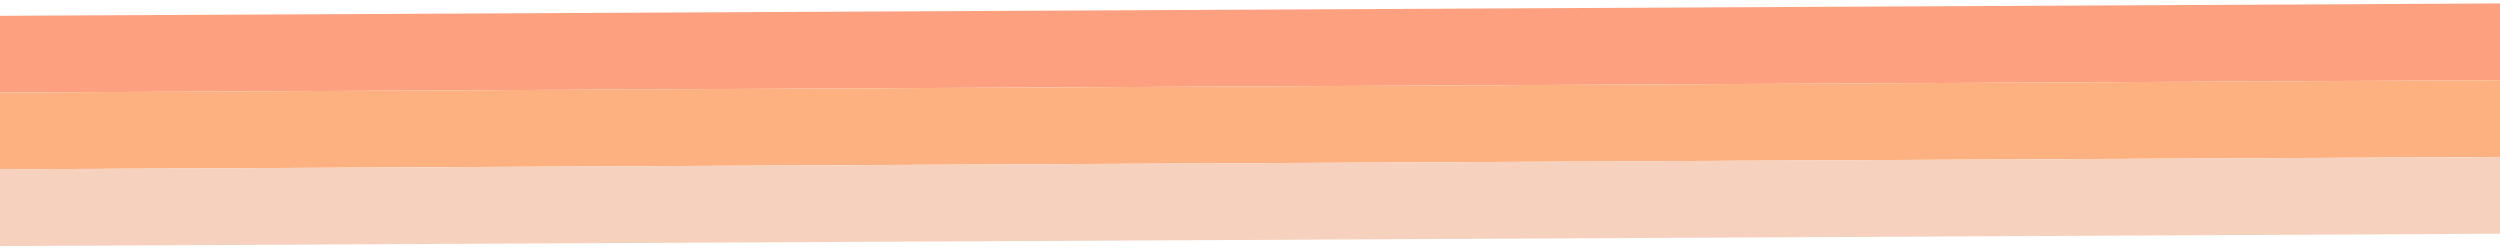
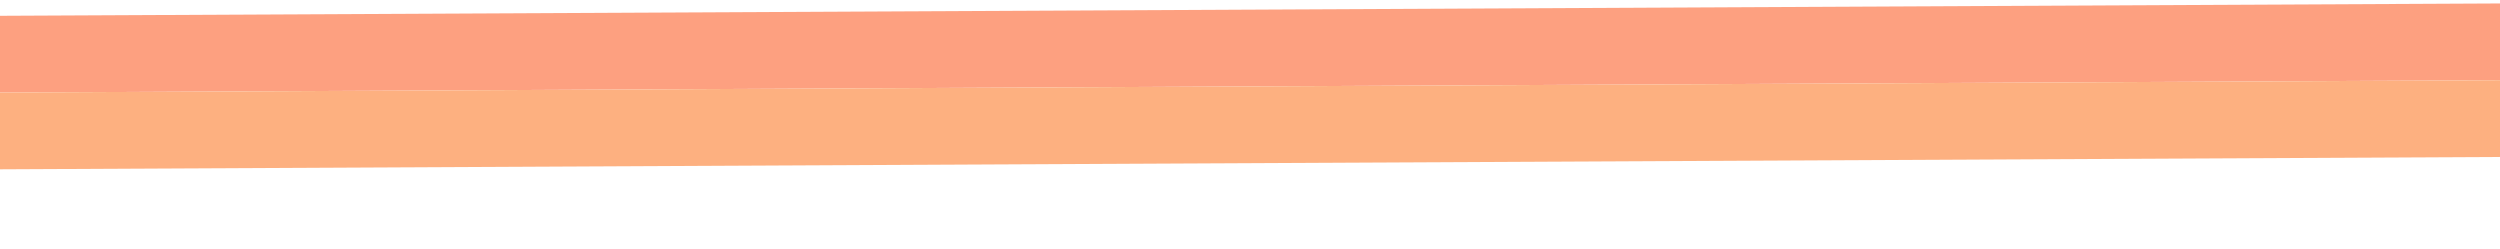
<svg xmlns="http://www.w3.org/2000/svg" width="1728" height="172" viewBox="0 0 1728 172" fill="none">
  <rect x="-301" y="12.409" width="2514.82" height="53.053" transform="rotate(-0.283 -301 12.409)" fill="#FDA080" />
  <rect x="-300.738" y="65.461" width="2514.82" height="53.053" transform="rotate(-0.283 -300.738 65.461)" fill="#FDB080" />
-   <rect x="-300.476" y="118.513" width="2514.82" height="53.053" transform="rotate(-0.283 -300.476 118.513)" fill="#F5D1BE" />
</svg>